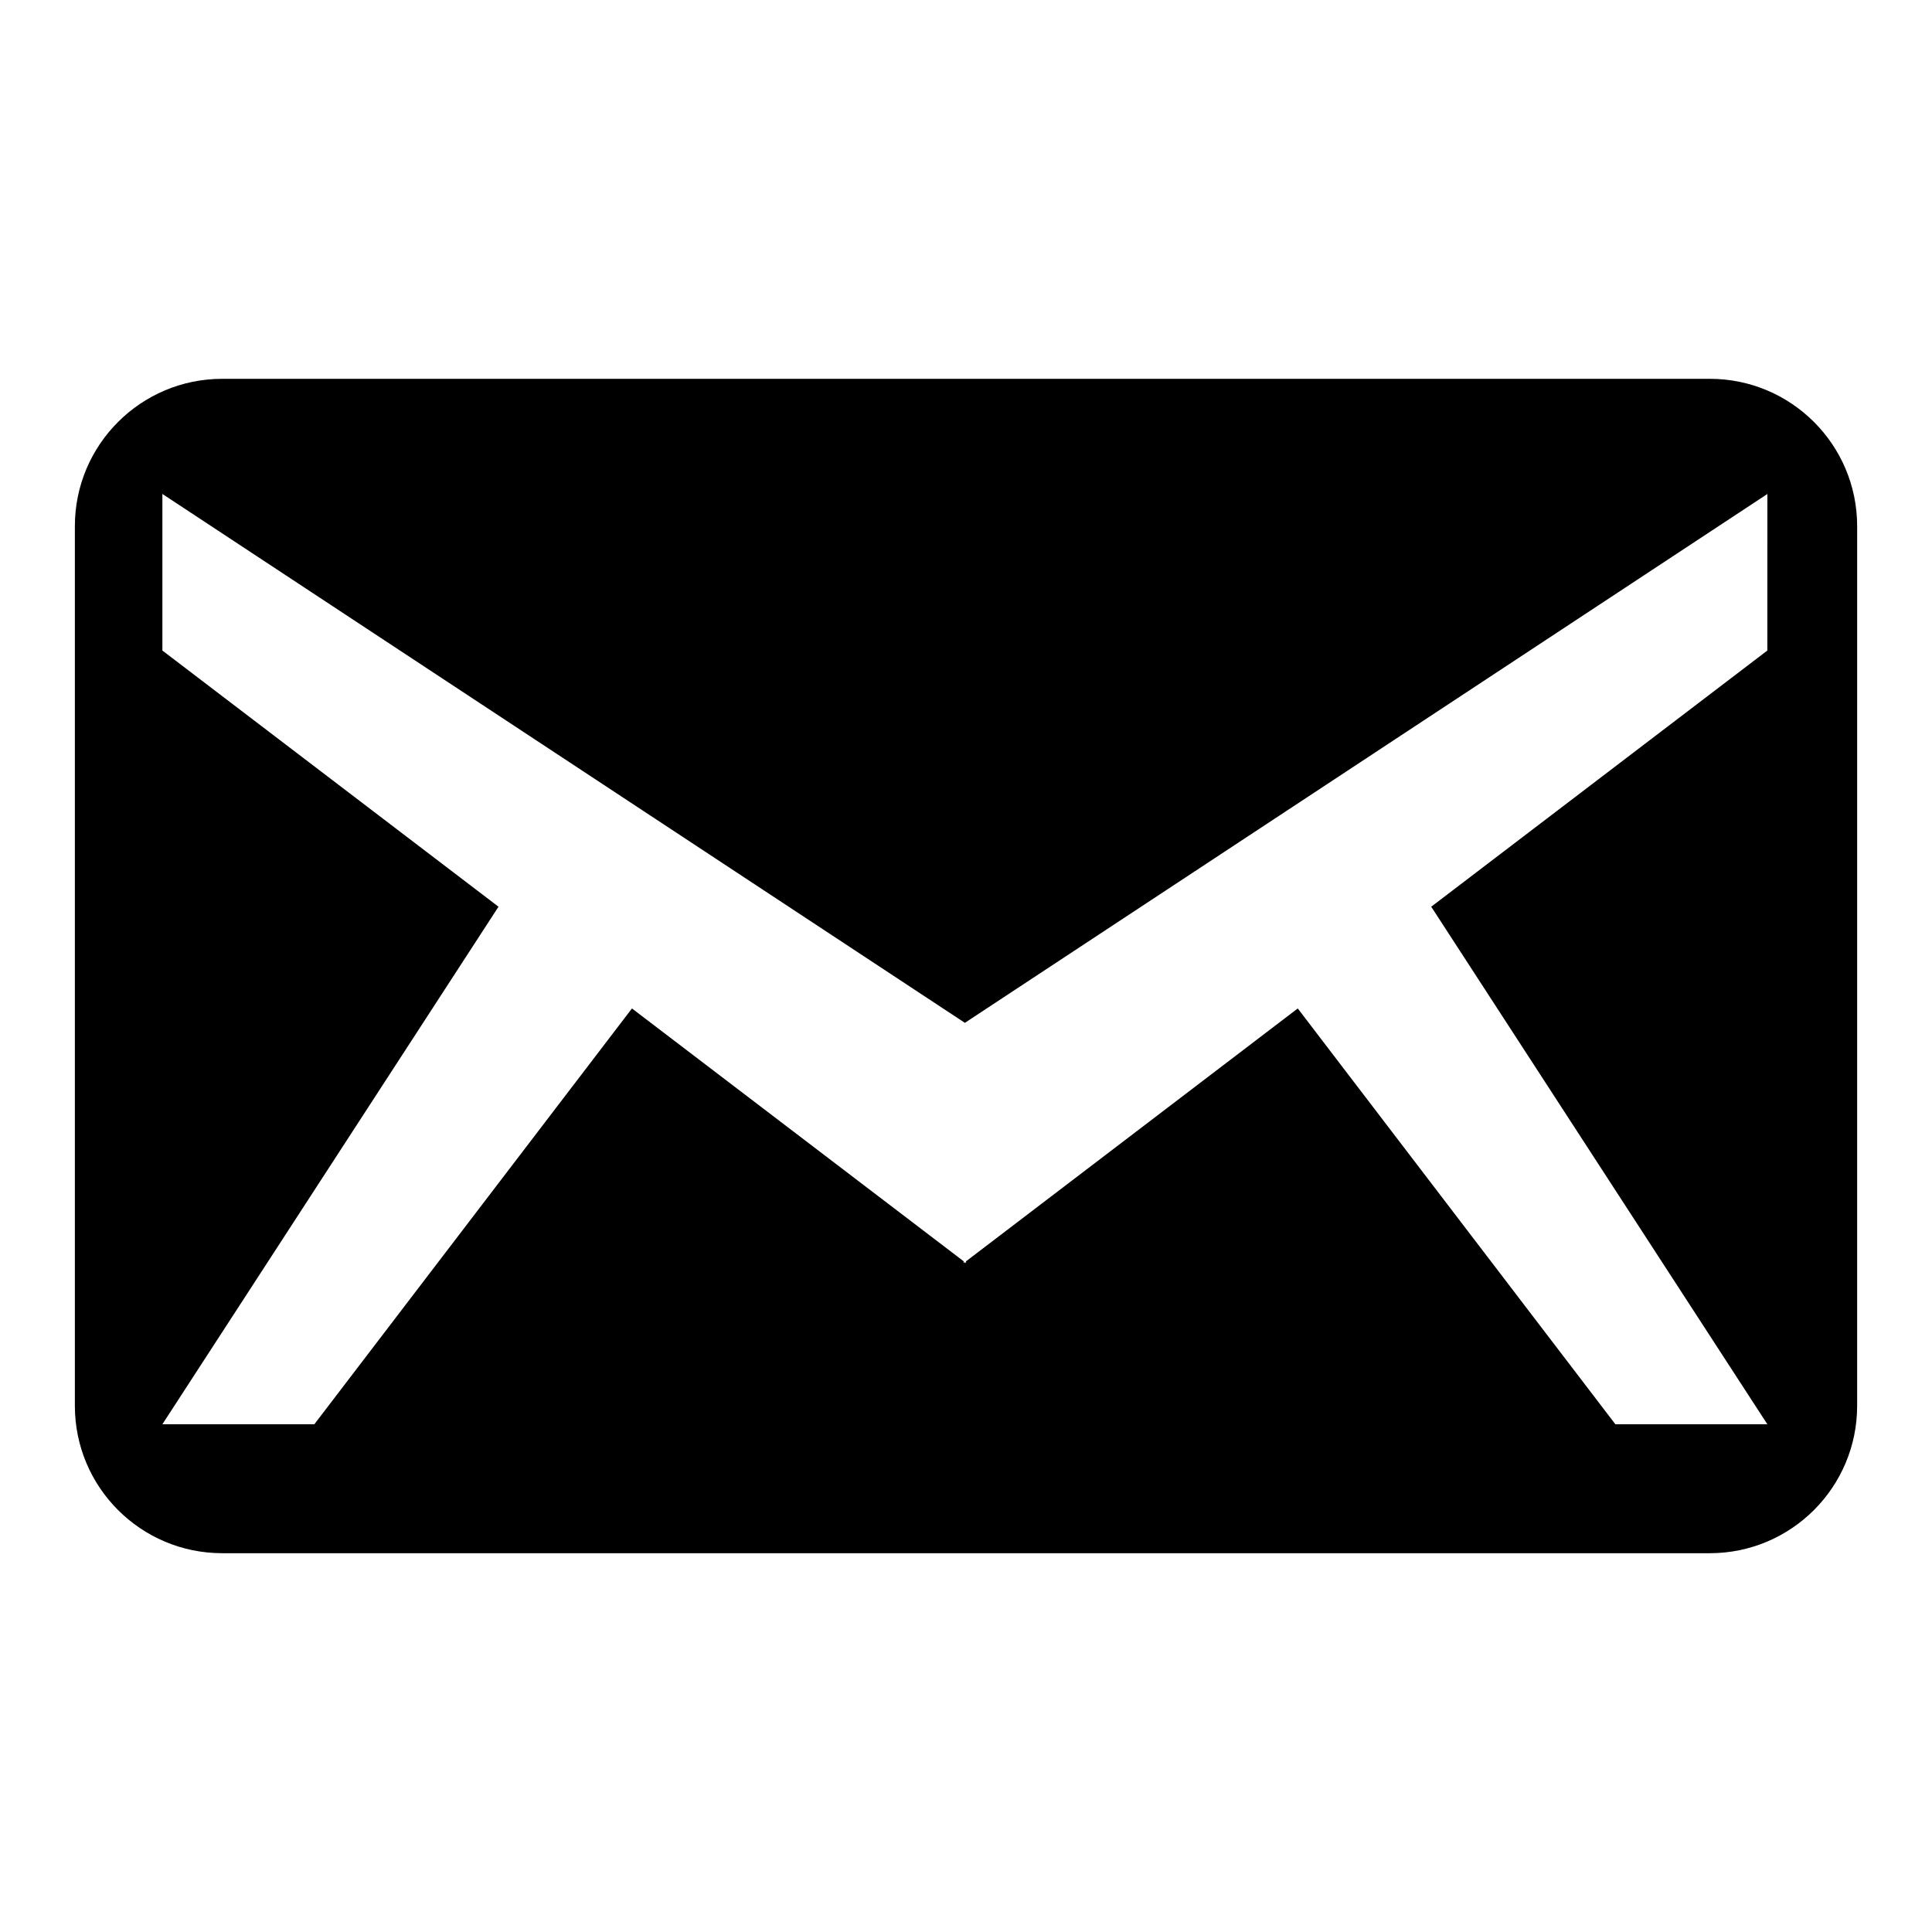
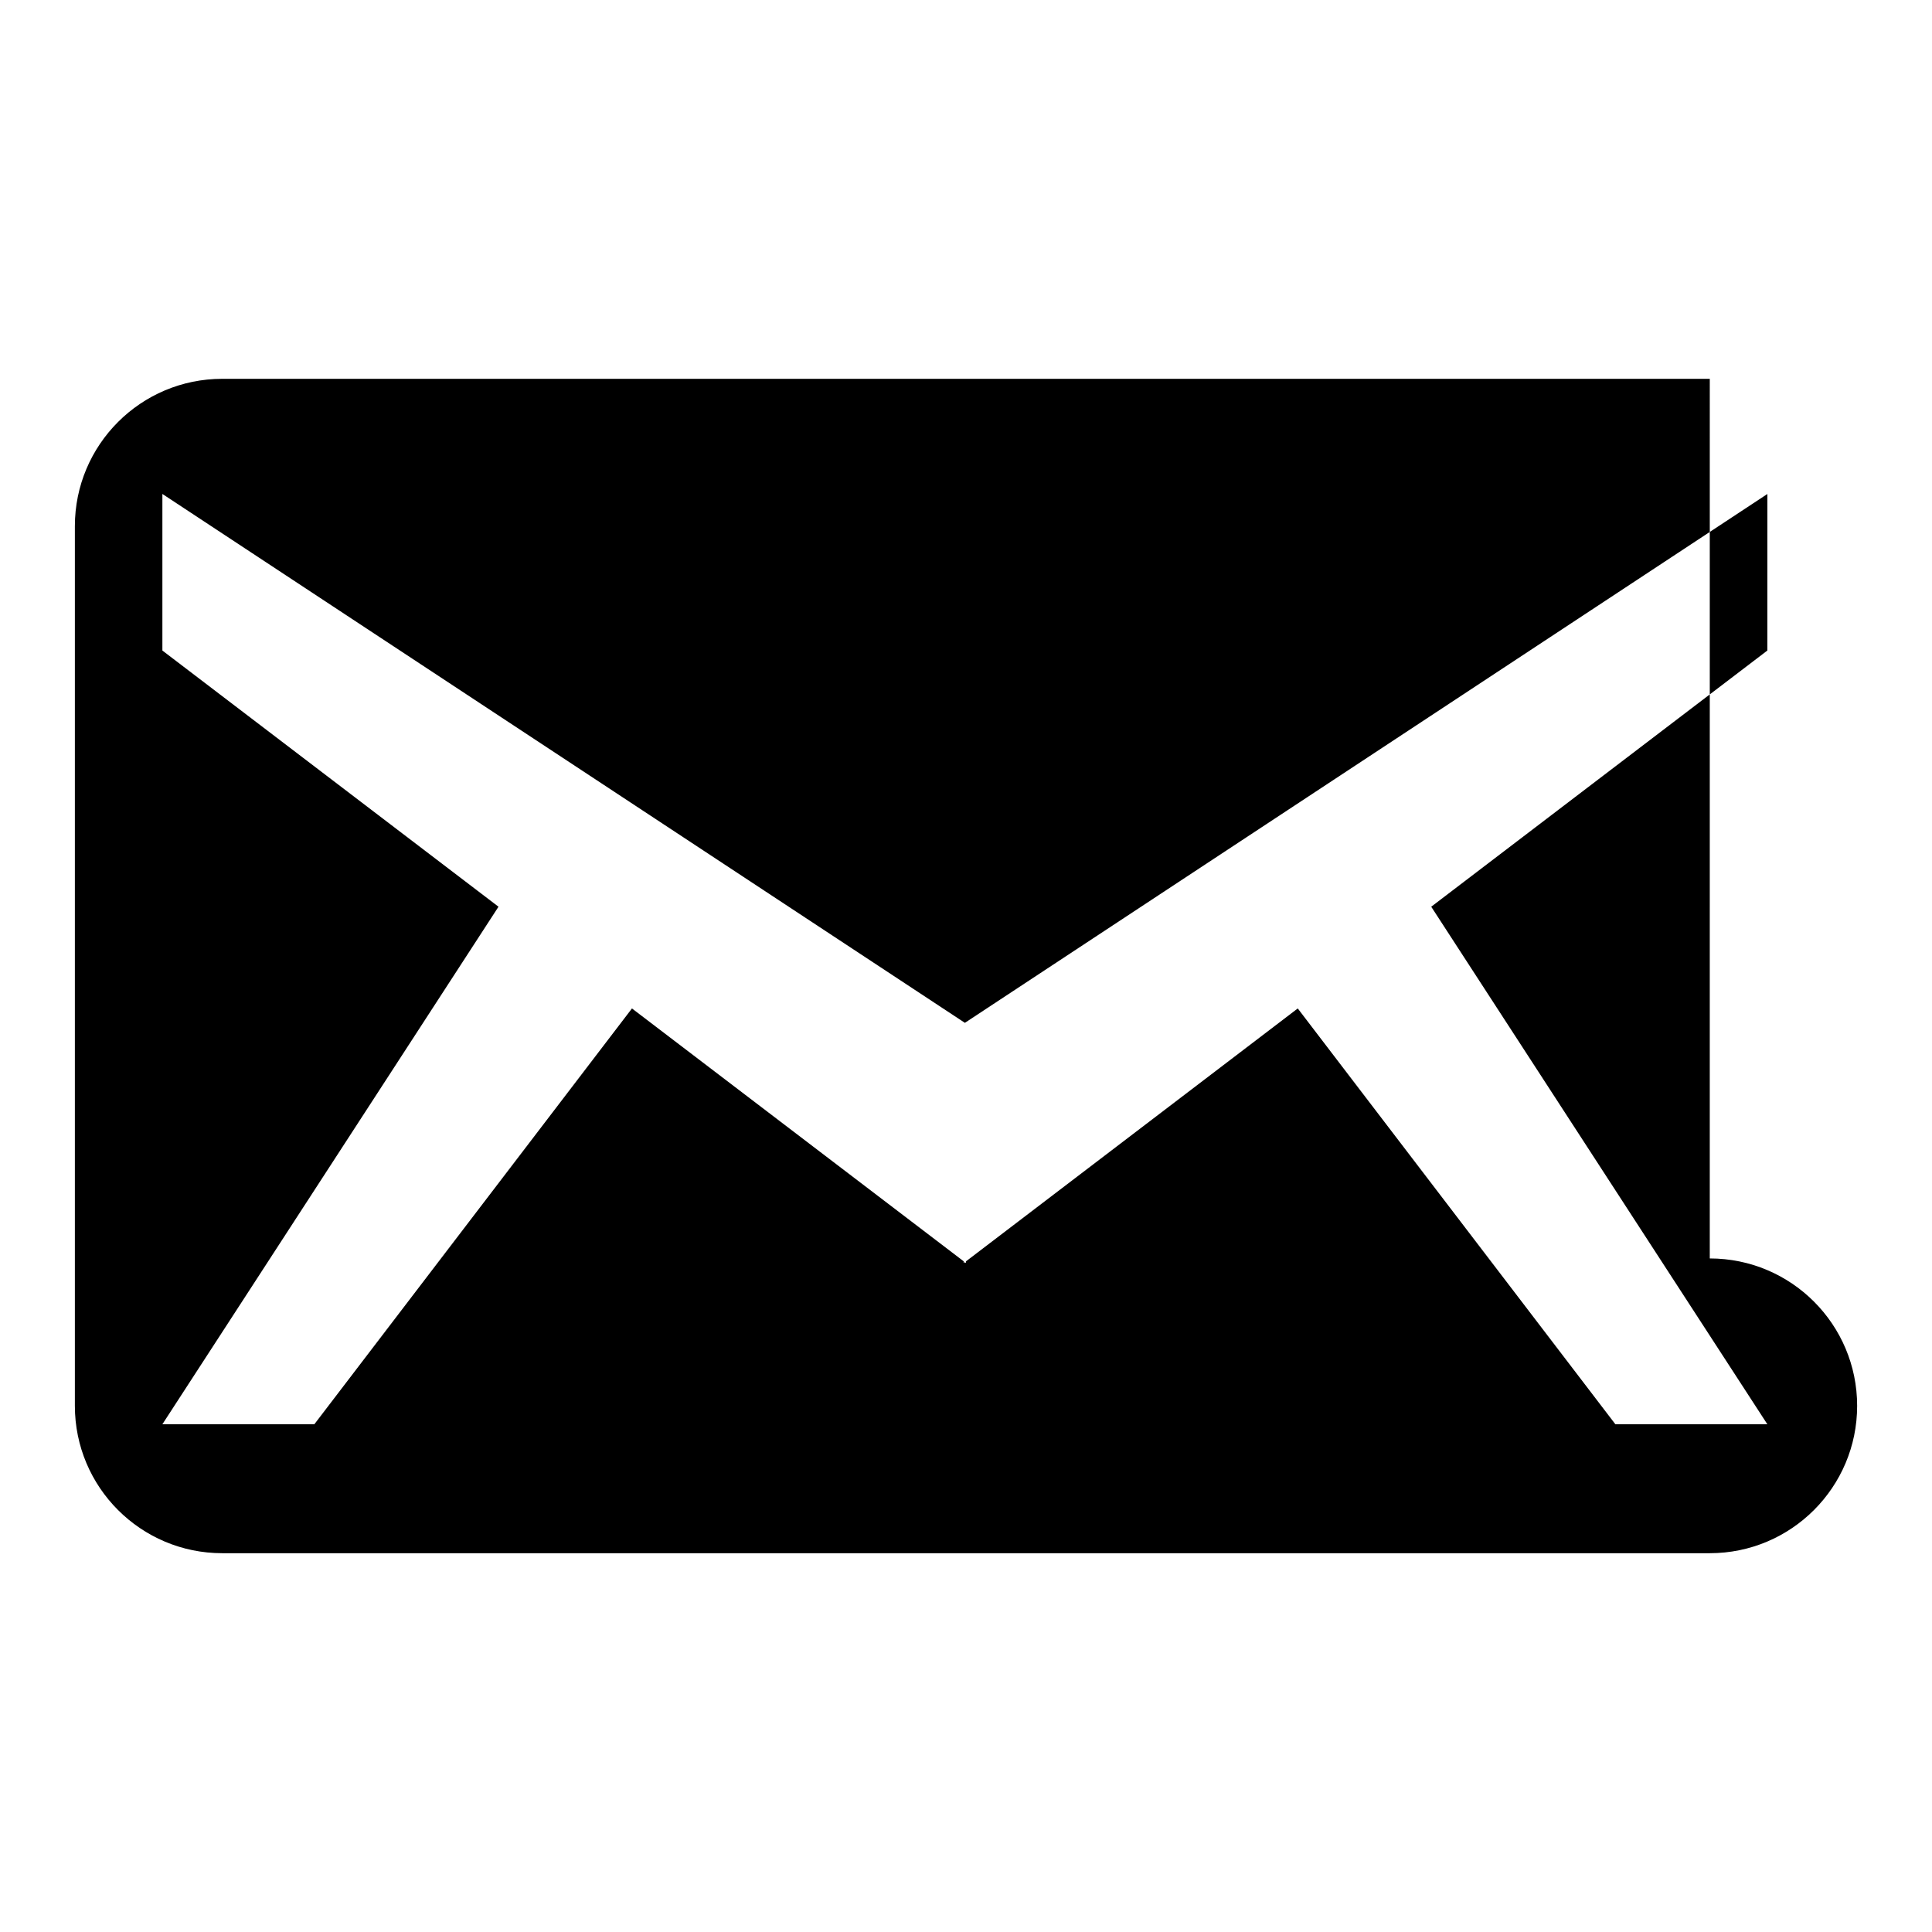
<svg xmlns="http://www.w3.org/2000/svg" fill="#000000" width="800px" height="800px" version="1.1" viewBox="144 144 512 512">
-   <path d="m597.11 244.39h-394.21c-21.57 0-39.059 17.484-39.059 39.059v233.11c0 21.57 17.484 39.055 39.055 39.055h394.21c21.57 0 39.055-17.488 39.055-39.055l0.004-233.11c0-21.574-17.488-39.059-39.055-39.059zm15.254 72.008-89.074 67.891 89.074 137.15h-40.277l-84.168-110.19-87.914 67.012v0.465l-0.305-0.23-0.309 0.23v-0.465l-87.918-67.012-84.168 110.19h-40.273l89.074-137.15-89.074-67.891v-41.496l212.67 140.16 212.67-140.15z" />
+   <path d="m597.11 244.39h-394.21c-21.57 0-39.059 17.484-39.059 39.059v233.11c0 21.57 17.484 39.055 39.055 39.055h394.21c21.57 0 39.055-17.488 39.055-39.055c0-21.574-17.488-39.059-39.055-39.059zm15.254 72.008-89.074 67.891 89.074 137.15h-40.277l-84.168-110.19-87.914 67.012v0.465l-0.305-0.23-0.309 0.23v-0.465l-87.918-67.012-84.168 110.19h-40.273l89.074-137.15-89.074-67.891v-41.496l212.67 140.16 212.67-140.15z" />
</svg>